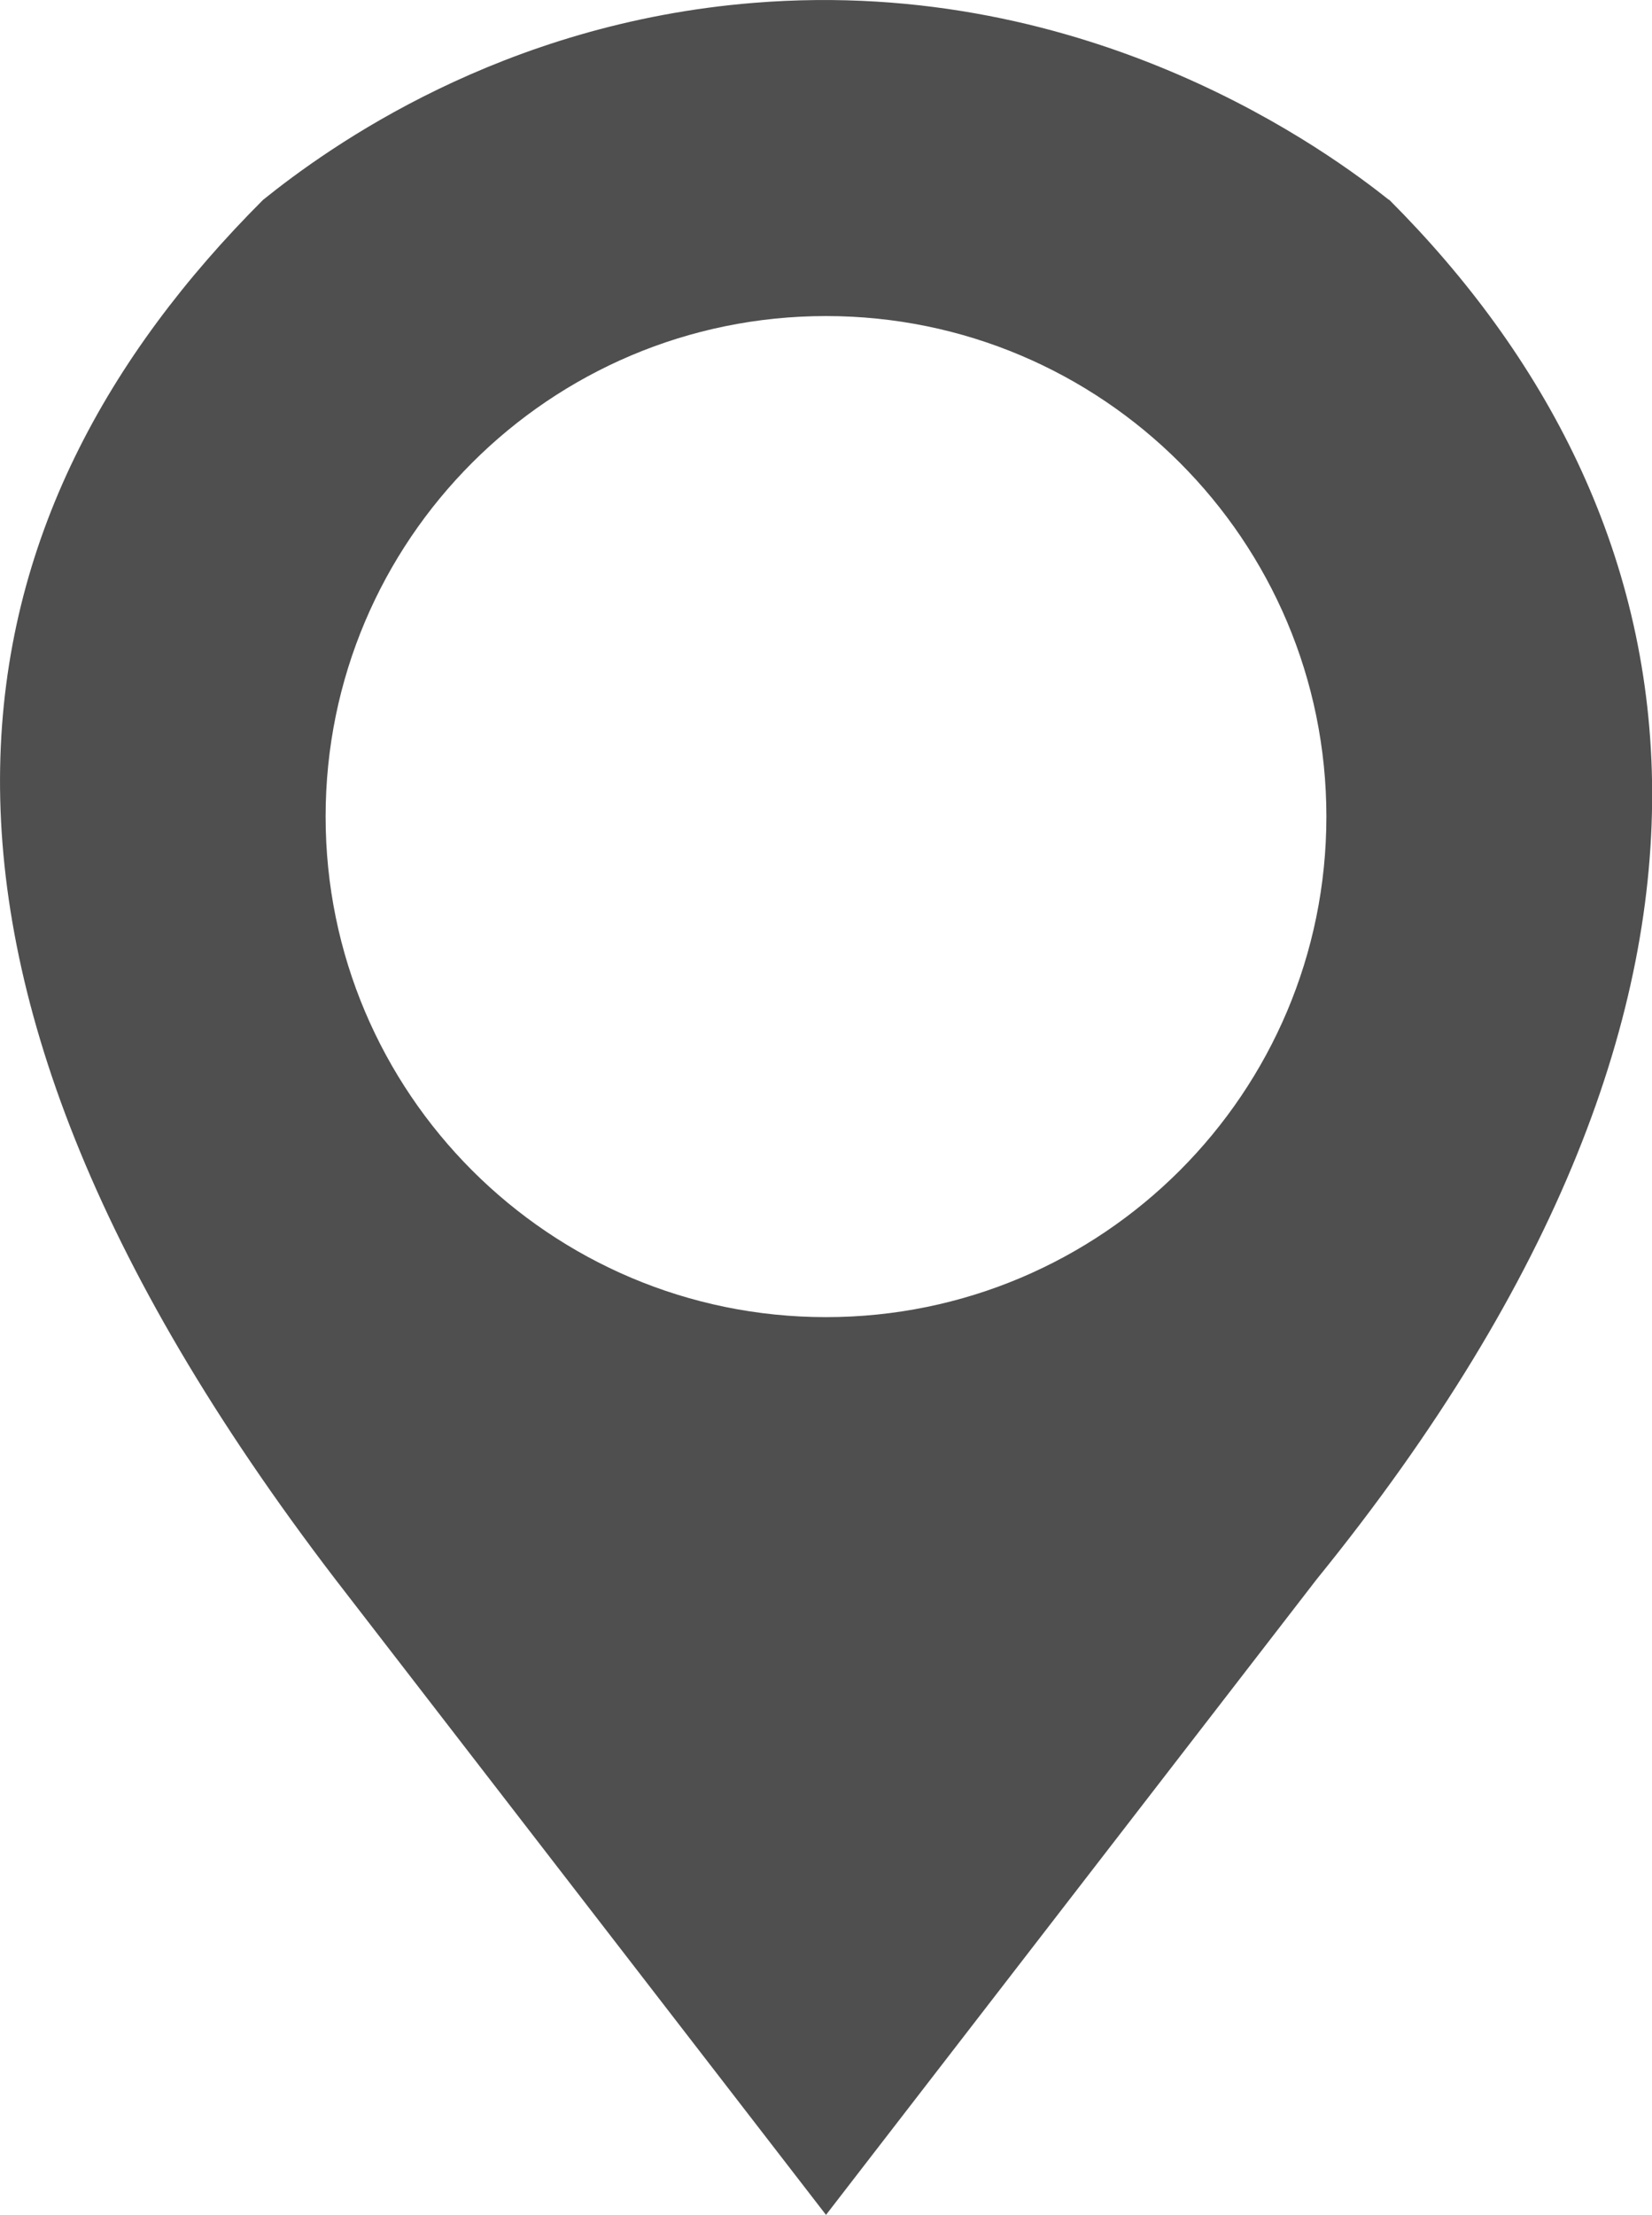
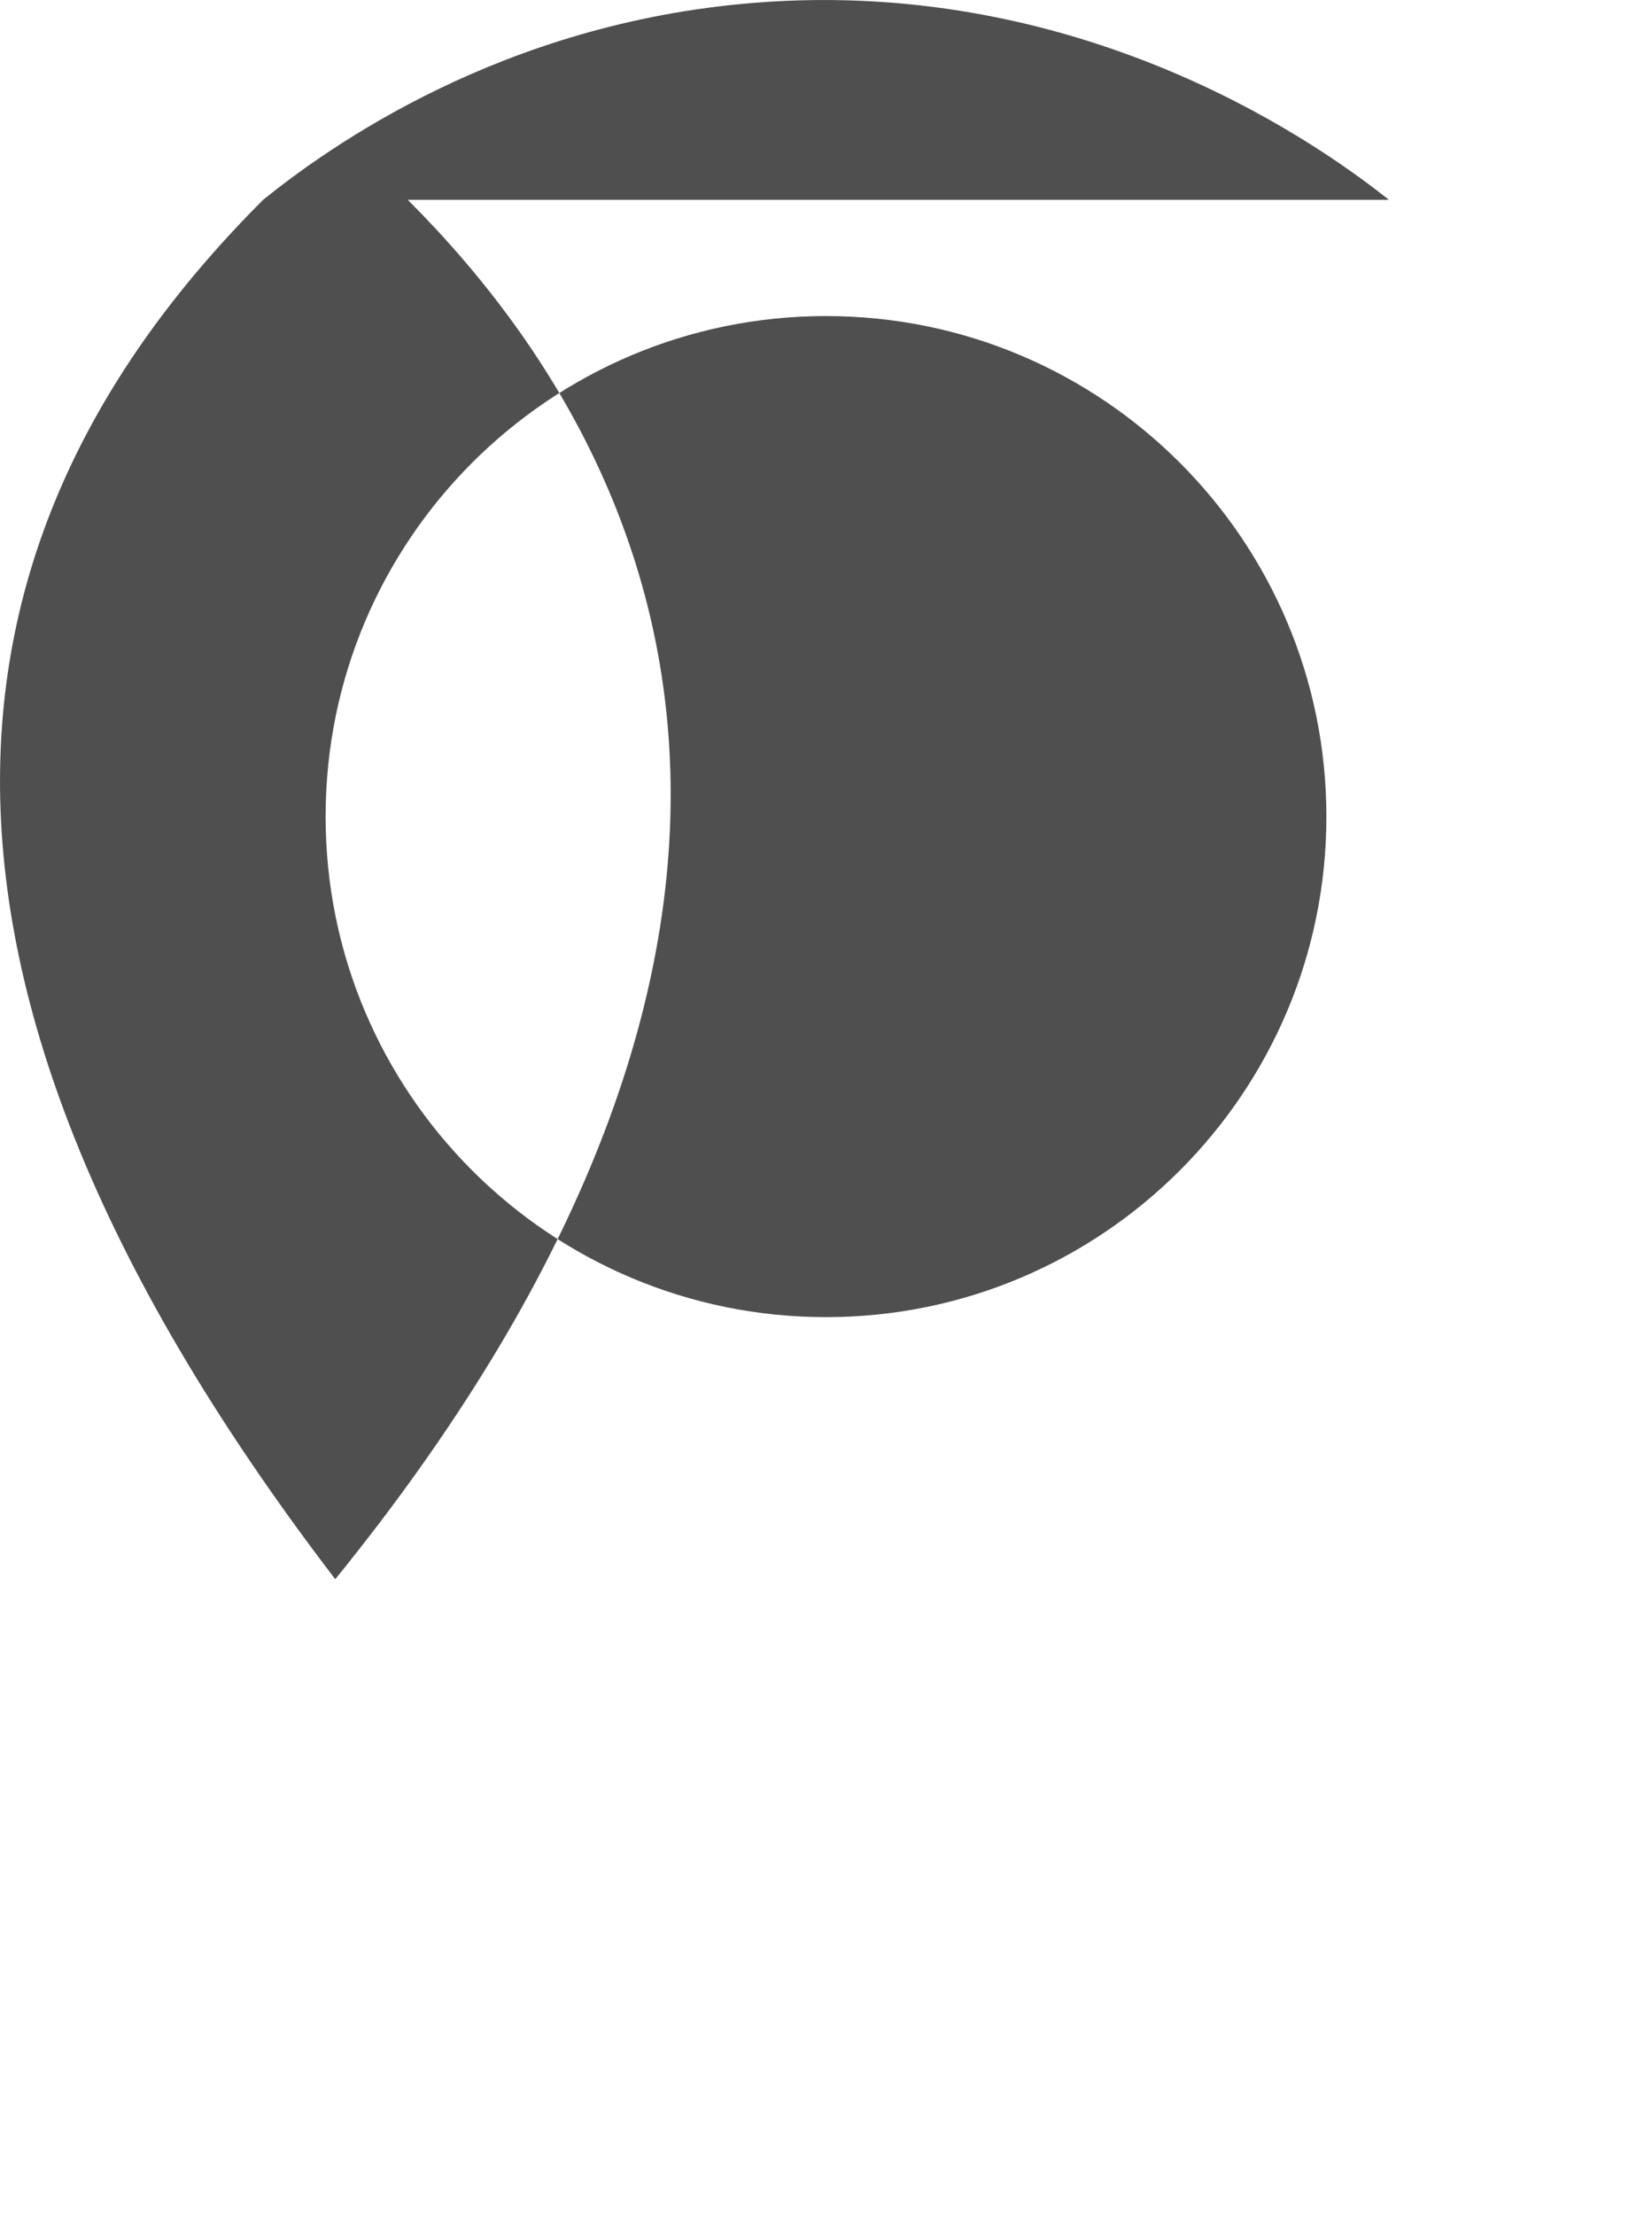
<svg xmlns="http://www.w3.org/2000/svg" id="Layer_2" data-name="Layer 2" viewBox="0 0 46.22 61.95">
  <defs>
    <style>
      .cls-1 {
        fill: #4f4f4f;
      }
    </style>
  </defs>
  <g id="Layer_11" data-name="Layer 11">
-     <path class="cls-1" d="M38.86,5.59C37.3,4.35,30.59-.69,21.09,.08,14.02,.65,9.2,4.11,7.36,5.59-1.34,14.29-4.23,26.39,9.38,44.17l13.73,17.78,13.73-17.78c13.61-16.77,10.73-29.88,2.03-38.58Zm-15.75,31.25c-7.73,0-14-6.27-14-14s6.27-14,14-14,14,6.27,14,14-6.27,14-14,14Z" />
+     <path class="cls-1" d="M38.86,5.59C37.3,4.35,30.59-.69,21.09,.08,14.02,.65,9.2,4.11,7.36,5.59-1.34,14.29-4.23,26.39,9.38,44.17c13.61-16.77,10.73-29.88,2.03-38.58Zm-15.75,31.25c-7.73,0-14-6.27-14-14s6.27-14,14-14,14,6.27,14,14-6.27,14-14,14Z" />
  </g>
</svg>